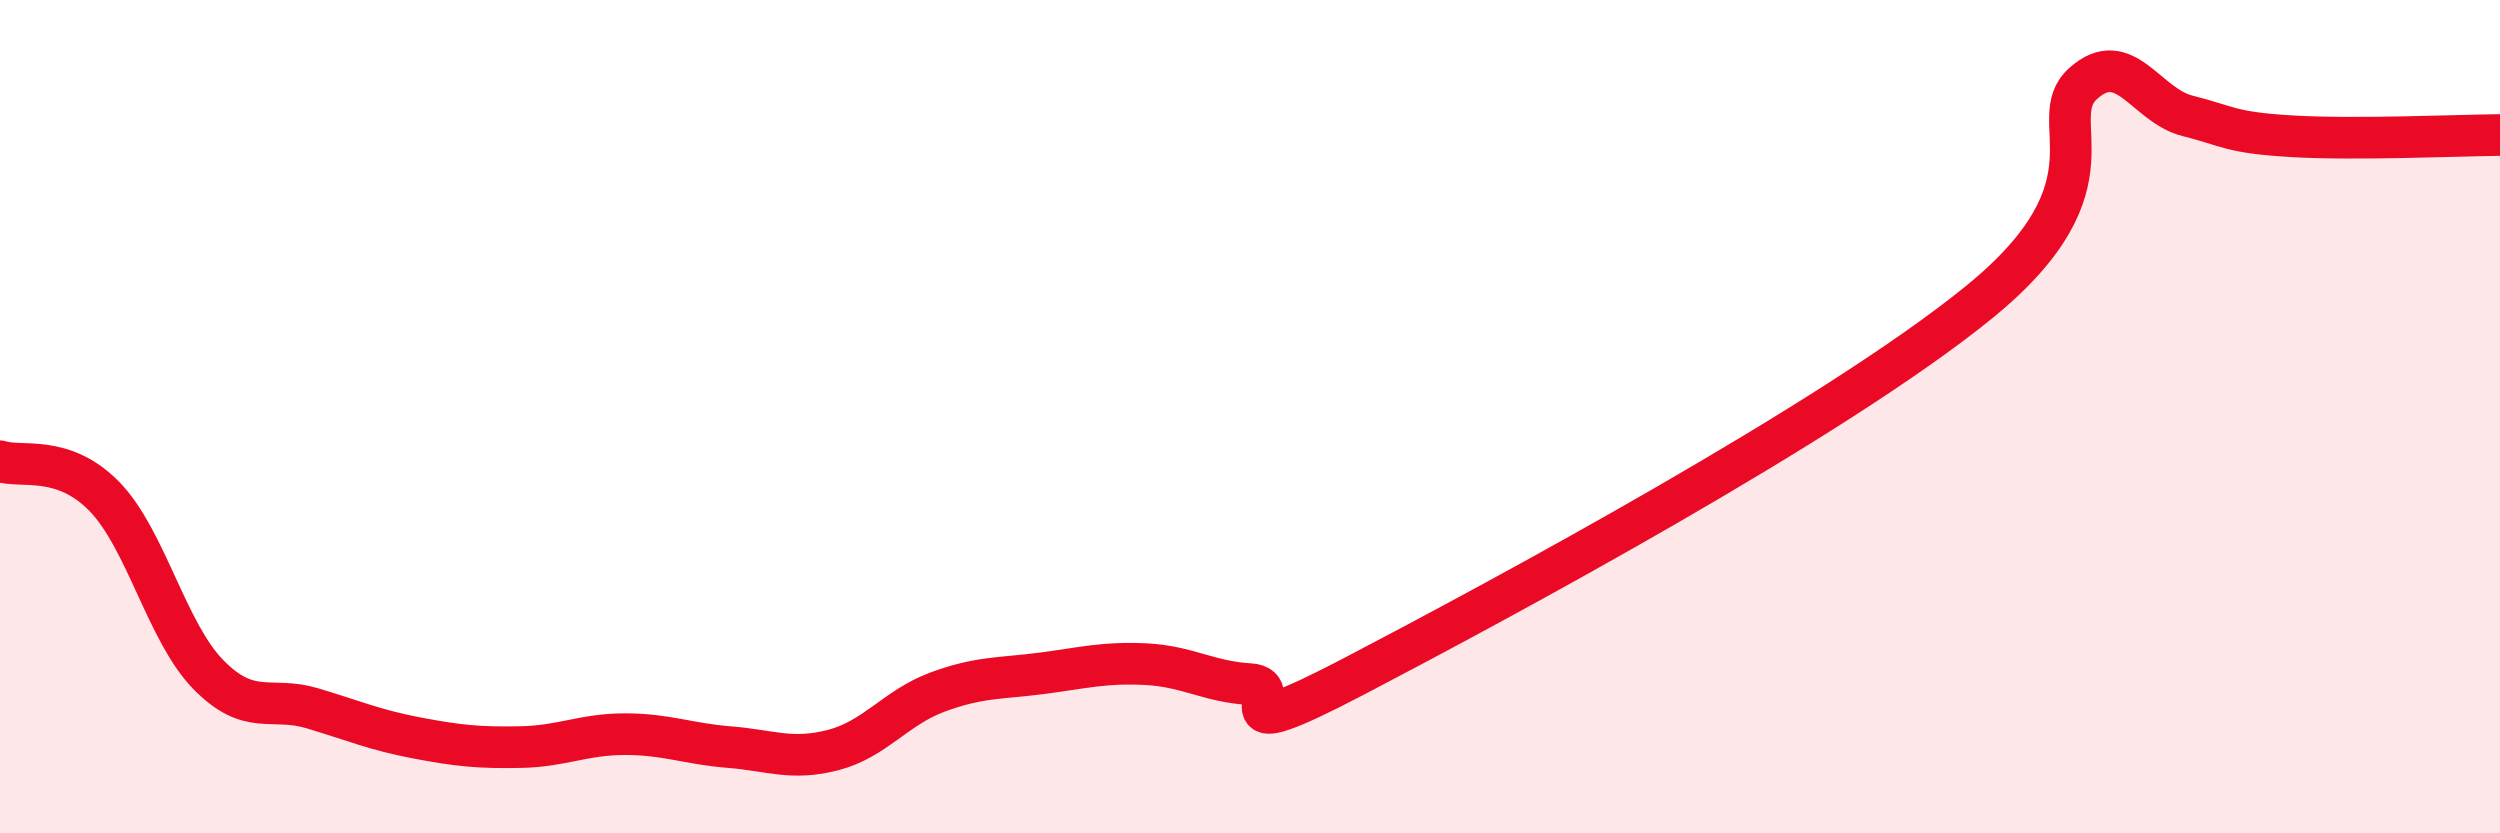
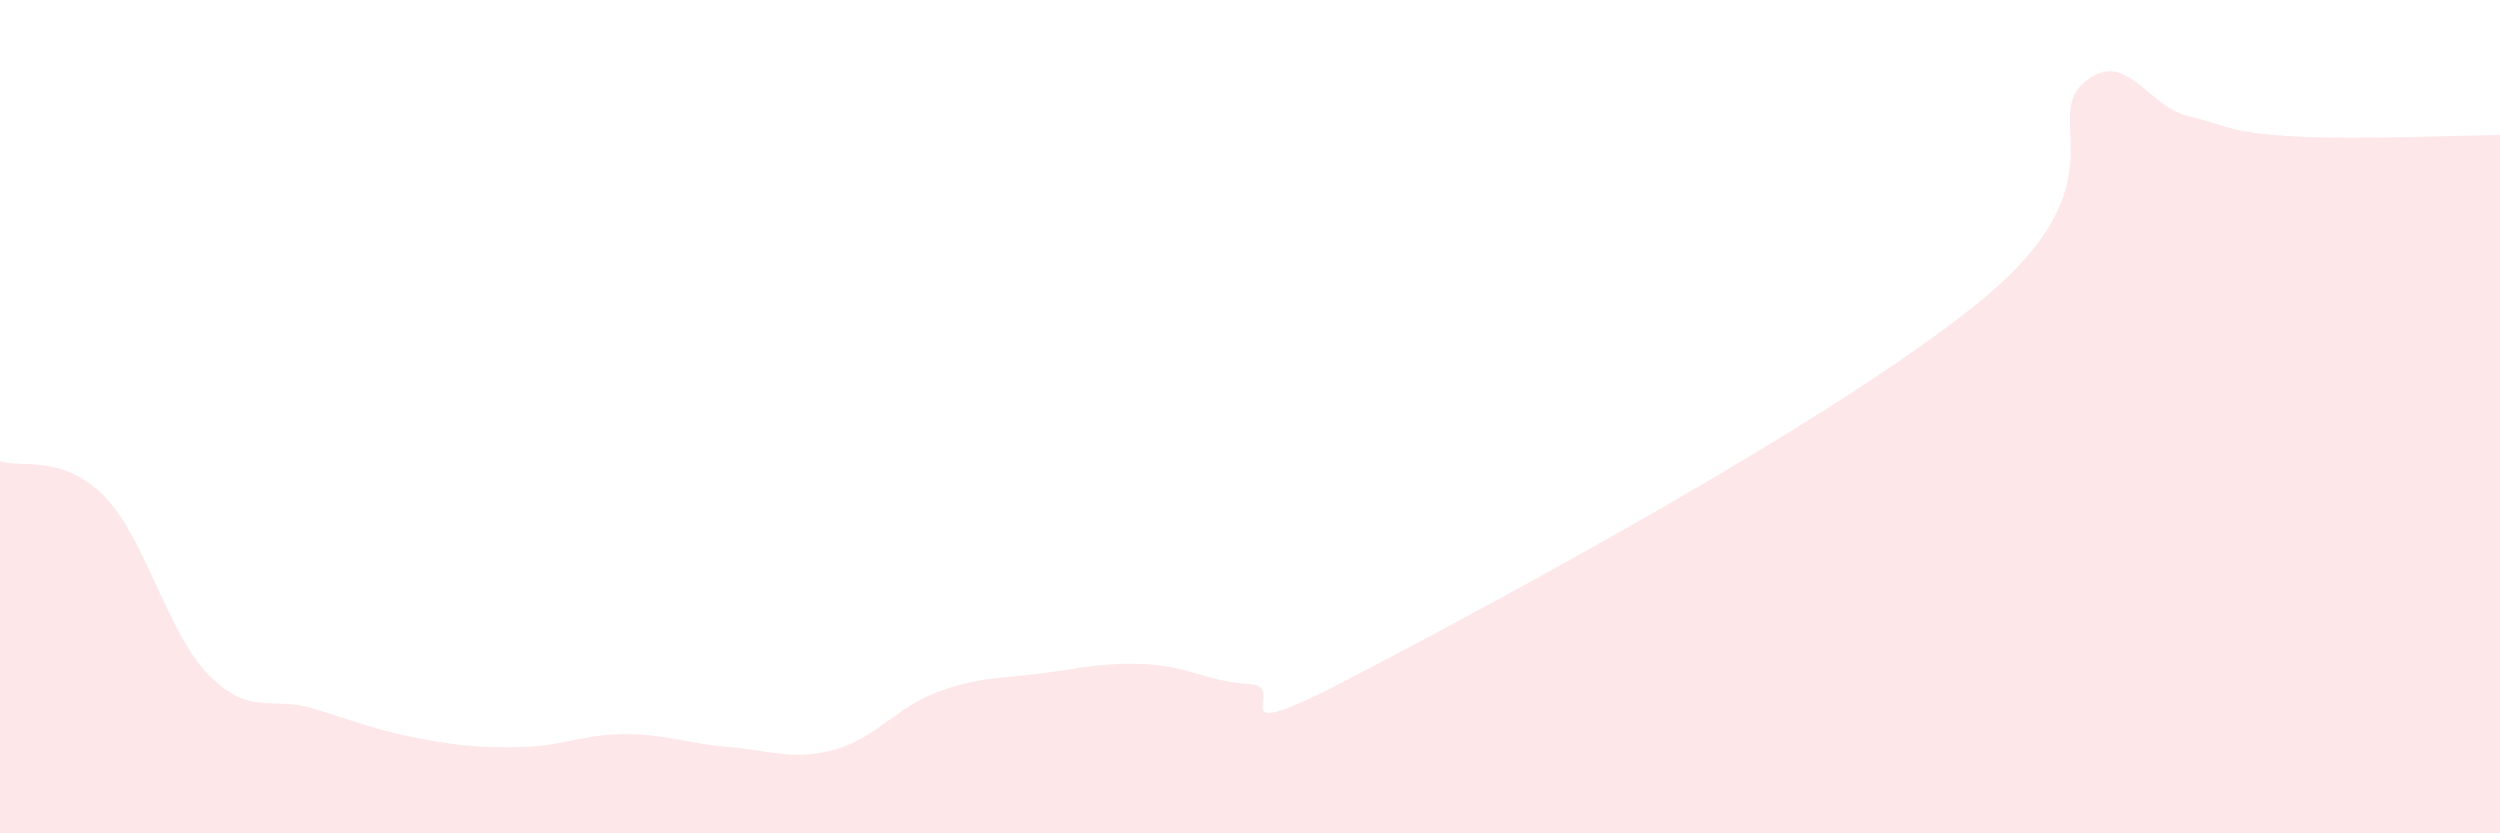
<svg xmlns="http://www.w3.org/2000/svg" width="60" height="20" viewBox="0 0 60 20">
  <path d="M 0,11.07 C 0.5,11.24 1.5,10.89 2.5,11.91 C 3.5,12.93 4,15.17 5,16.19 C 6,17.21 6.5,16.7 7.5,17 C 8.5,17.3 9,17.52 10,17.71 C 11,17.9 11.5,17.95 12.5,17.93 C 13.5,17.91 14,17.62 15,17.62 C 16,17.62 16.5,17.85 17.5,17.93 C 18.5,18.01 19,18.26 20,18 C 21,17.74 21.5,16.98 22.5,16.61 C 23.5,16.24 24,16.29 25,16.16 C 26,16.03 26.5,15.89 27.5,15.94 C 28.5,15.99 29,16.36 30,16.42 C 31,16.48 29,18.06 32.5,16.23 C 36,14.4 44,10.1 47.5,7.25 C 51,4.4 49,2.89 50,2 C 51,1.11 51.5,2.53 52.5,2.78 C 53.5,3.03 53.5,3.18 55,3.27 C 56.5,3.36 59,3.25 60,3.24L60 20L0 20Z" fill="#EB0A25" opacity="0.1" stroke-linecap="round" stroke-linejoin="round" />
-   <path d="M 0,11.07 C 0.5,11.24 1.5,10.89 2.5,11.91 C 3.5,12.93 4,15.17 5,16.19 C 6,17.21 6.5,16.7 7.5,17 C 8.5,17.3 9,17.52 10,17.71 C 11,17.9 11.5,17.95 12.5,17.93 C 13.5,17.91 14,17.62 15,17.62 C 16,17.62 16.5,17.85 17.5,17.93 C 18.5,18.01 19,18.26 20,18 C 21,17.74 21.5,16.98 22.5,16.61 C 23.5,16.24 24,16.29 25,16.16 C 26,16.03 26.5,15.89 27.5,15.94 C 28.5,15.99 29,16.36 30,16.42 C 31,16.48 29,18.06 32.5,16.23 C 36,14.4 44,10.1 47.5,7.25 C 51,4.4 49,2.89 50,2 C 51,1.11 51.5,2.53 52.5,2.78 C 53.5,3.03 53.5,3.18 55,3.27 C 56.5,3.36 59,3.25 60,3.24" stroke="#EB0A25" stroke-width="1" fill="none" stroke-linecap="round" stroke-linejoin="round" />
</svg>